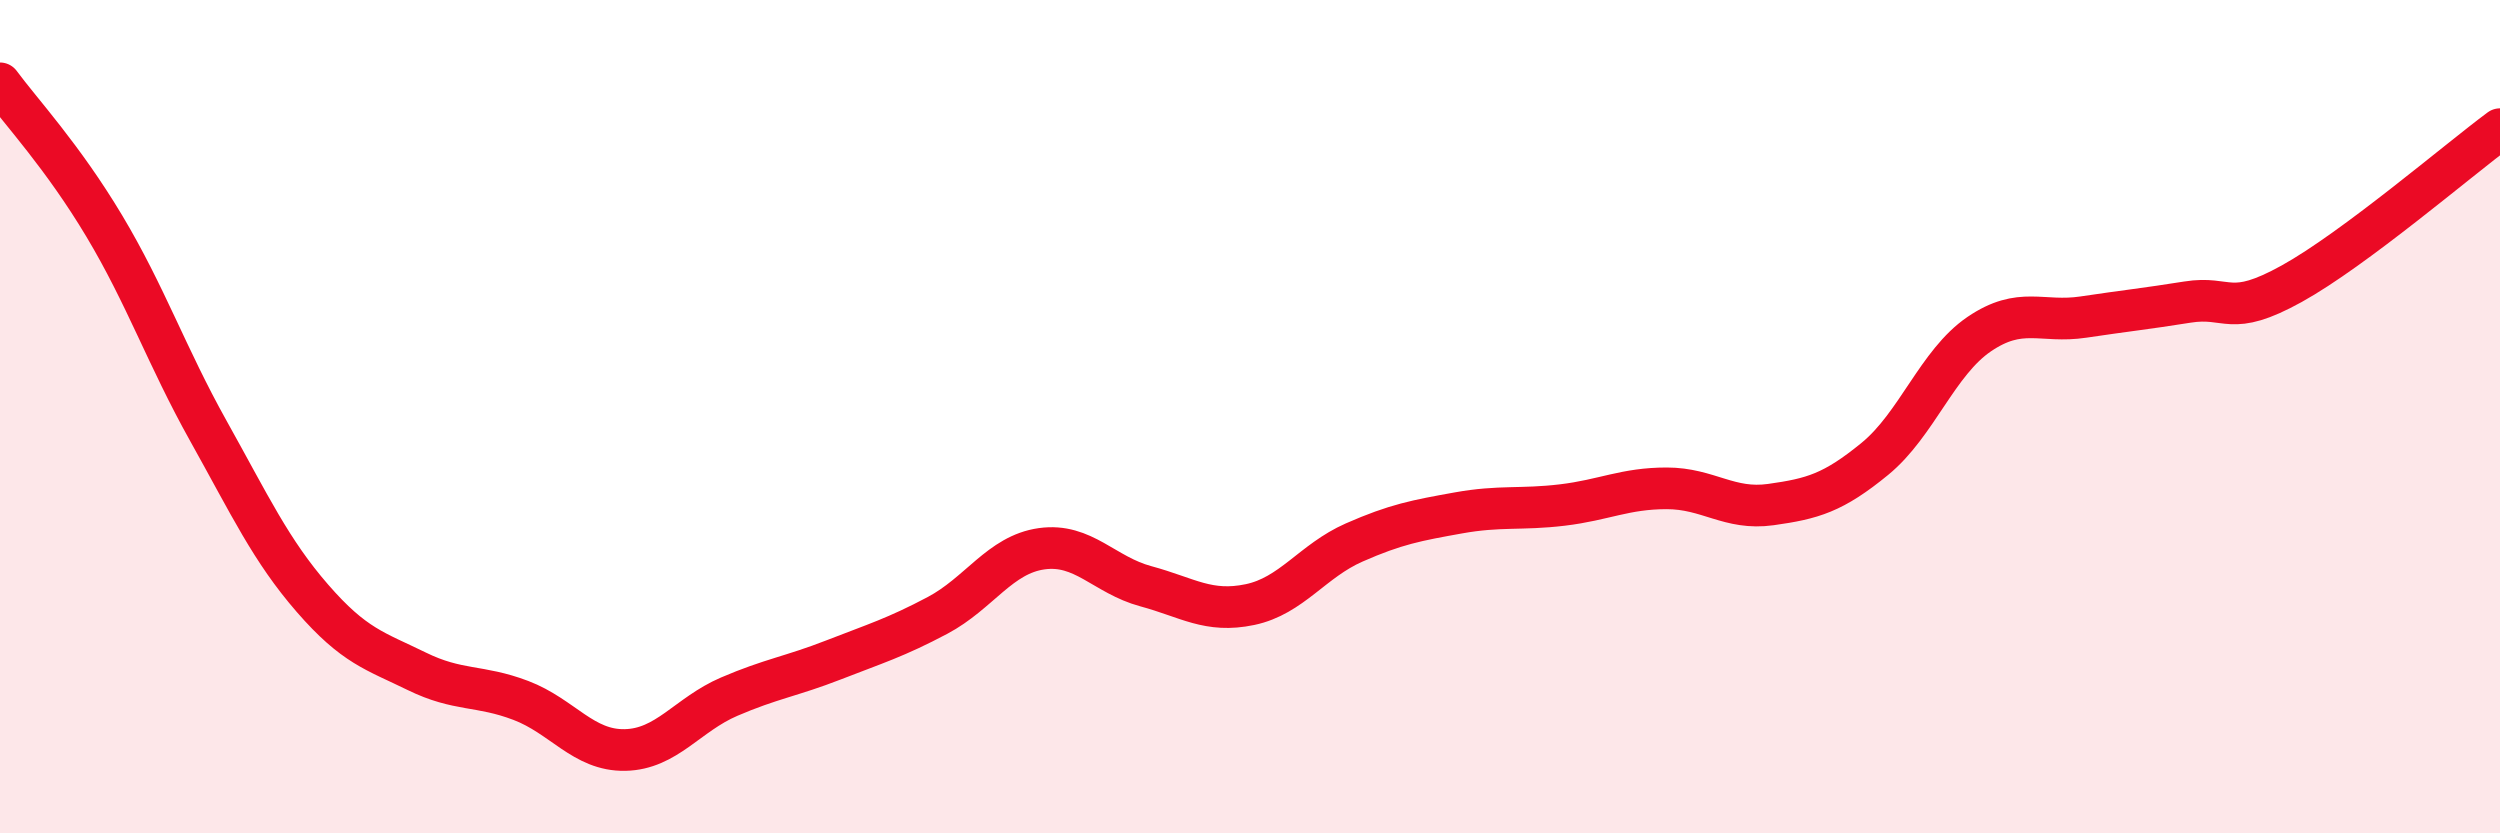
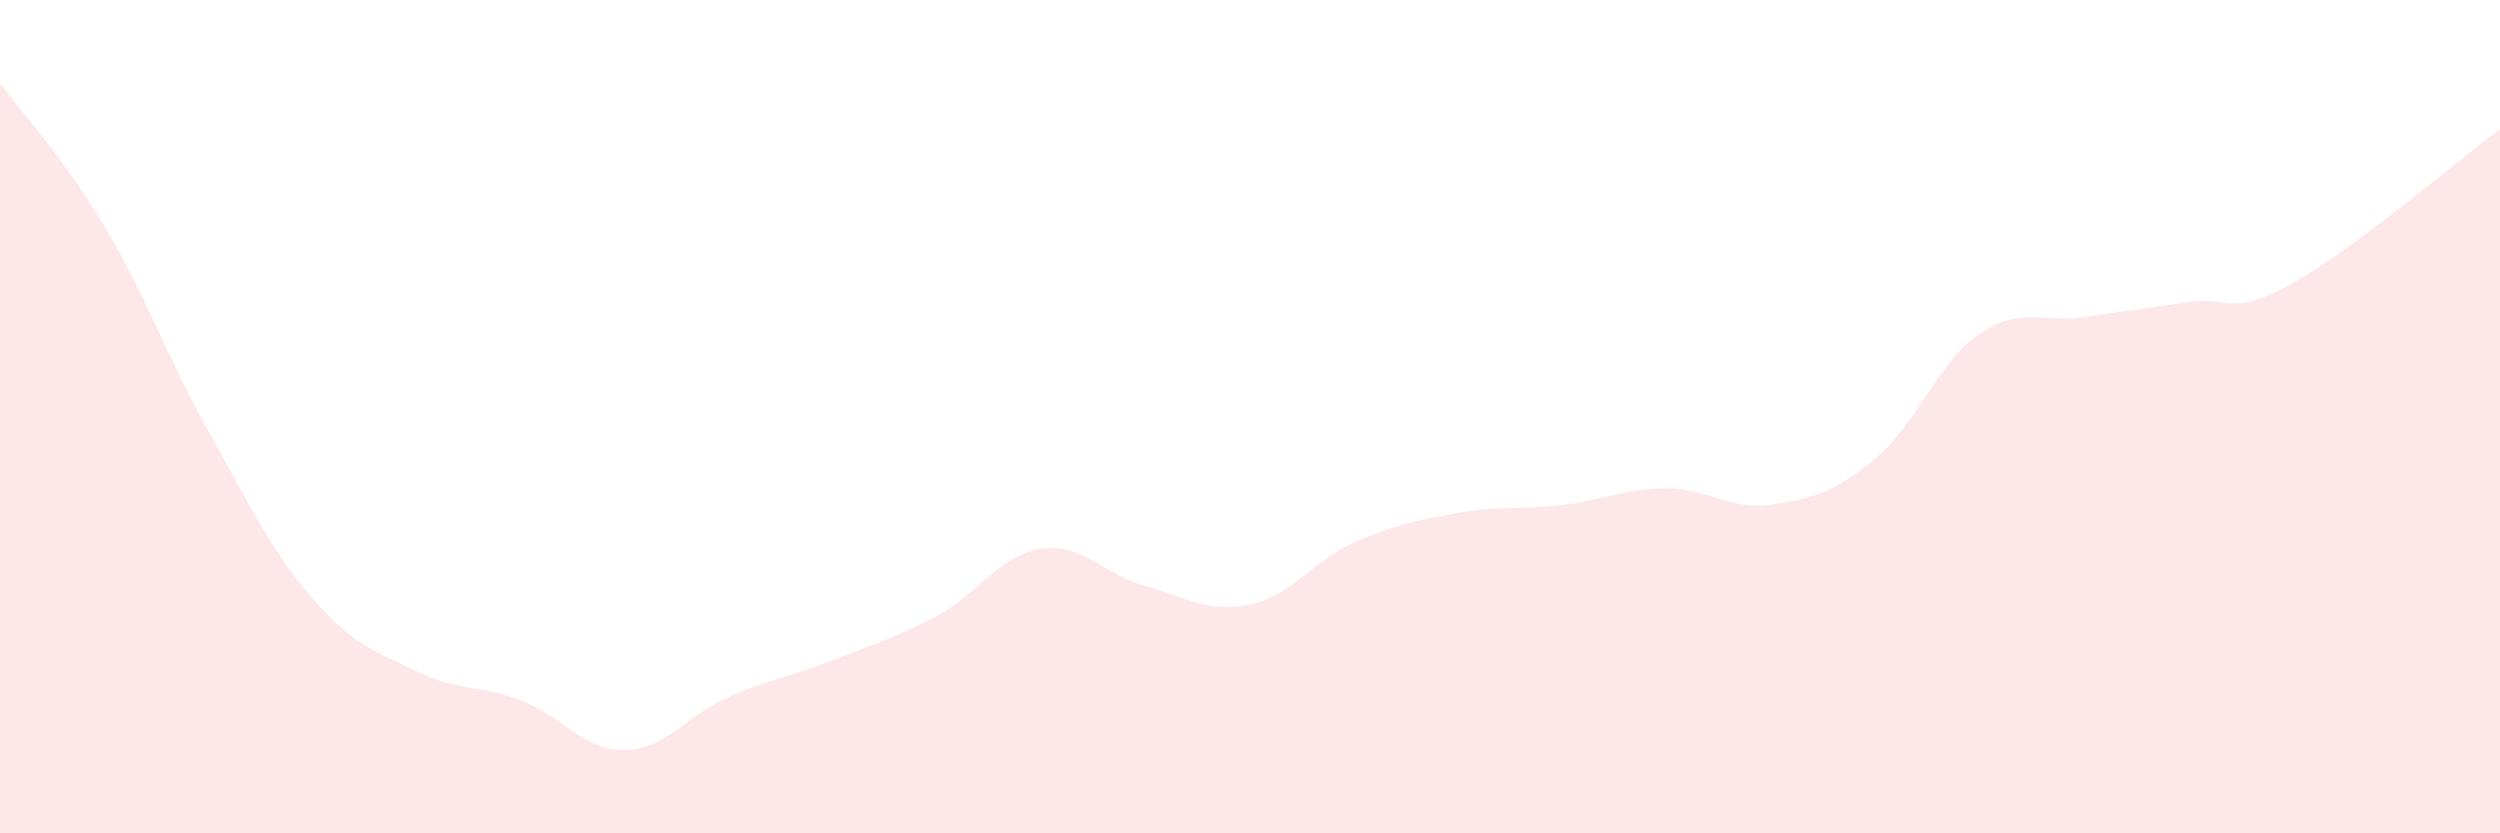
<svg xmlns="http://www.w3.org/2000/svg" width="60" height="20" viewBox="0 0 60 20">
  <path d="M 0,2 C 0.5,2.68 1.5,3.75 2.5,5.42 C 3.5,7.09 4,8.55 5,10.34 C 6,12.13 6.5,13.21 7.5,14.36 C 8.5,15.51 9,15.62 10,16.11 C 11,16.6 11.5,16.43 12.5,16.81 C 13.5,17.19 14,18.02 15,18 C 16,17.98 16.5,17.15 17.5,16.72 C 18.5,16.29 19,16.23 20,15.84 C 21,15.45 21.5,15.3 22.5,14.77 C 23.5,14.24 24,13.31 25,13.17 C 26,13.03 26.5,13.8 27.5,14.07 C 28.5,14.34 29,14.72 30,14.51 C 31,14.3 31.5,13.46 32.5,13.02 C 33.5,12.58 34,12.49 35,12.31 C 36,12.13 36.5,12.24 37.5,12.12 C 38.5,12 39,11.72 40,11.72 C 41,11.72 41.5,12.25 42.5,12.11 C 43.5,11.97 44,11.83 45,11.01 C 46,10.19 46.5,8.7 47.5,8.02 C 48.5,7.34 49,7.76 50,7.61 C 51,7.46 51.5,7.41 52.5,7.25 C 53.5,7.09 53.5,7.64 55,6.81 C 56.5,5.98 59,3.84 60,3.1L60 20L0 20Z" fill="#EB0A25" opacity="0.1" stroke-linecap="round" stroke-linejoin="round" />
-   <path d="M 0,2 C 0.5,2.68 1.5,3.75 2.5,5.42 C 3.5,7.09 4,8.55 5,10.34 C 6,12.13 6.5,13.21 7.5,14.36 C 8.5,15.51 9,15.62 10,16.11 C 11,16.6 11.5,16.43 12.5,16.81 C 13.5,17.19 14,18.02 15,18 C 16,17.98 16.5,17.15 17.5,16.72 C 18.5,16.29 19,16.23 20,15.84 C 21,15.45 21.5,15.3 22.5,14.77 C 23.5,14.24 24,13.31 25,13.17 C 26,13.03 26.5,13.8 27.5,14.07 C 28.5,14.34 29,14.72 30,14.51 C 31,14.3 31.5,13.46 32.5,13.02 C 33.5,12.58 34,12.49 35,12.31 C 36,12.13 36.5,12.24 37.5,12.12 C 38.5,12 39,11.72 40,11.72 C 41,11.72 41.5,12.25 42.5,12.11 C 43.5,11.97 44,11.83 45,11.01 C 46,10.19 46.5,8.7 47.5,8.02 C 48.5,7.34 49,7.76 50,7.61 C 51,7.46 51.5,7.41 52.5,7.25 C 53.5,7.09 53.5,7.64 55,6.81 C 56.5,5.98 59,3.84 60,3.1" stroke="#EB0A25" stroke-width="1" fill="none" stroke-linecap="round" stroke-linejoin="round" />
</svg>